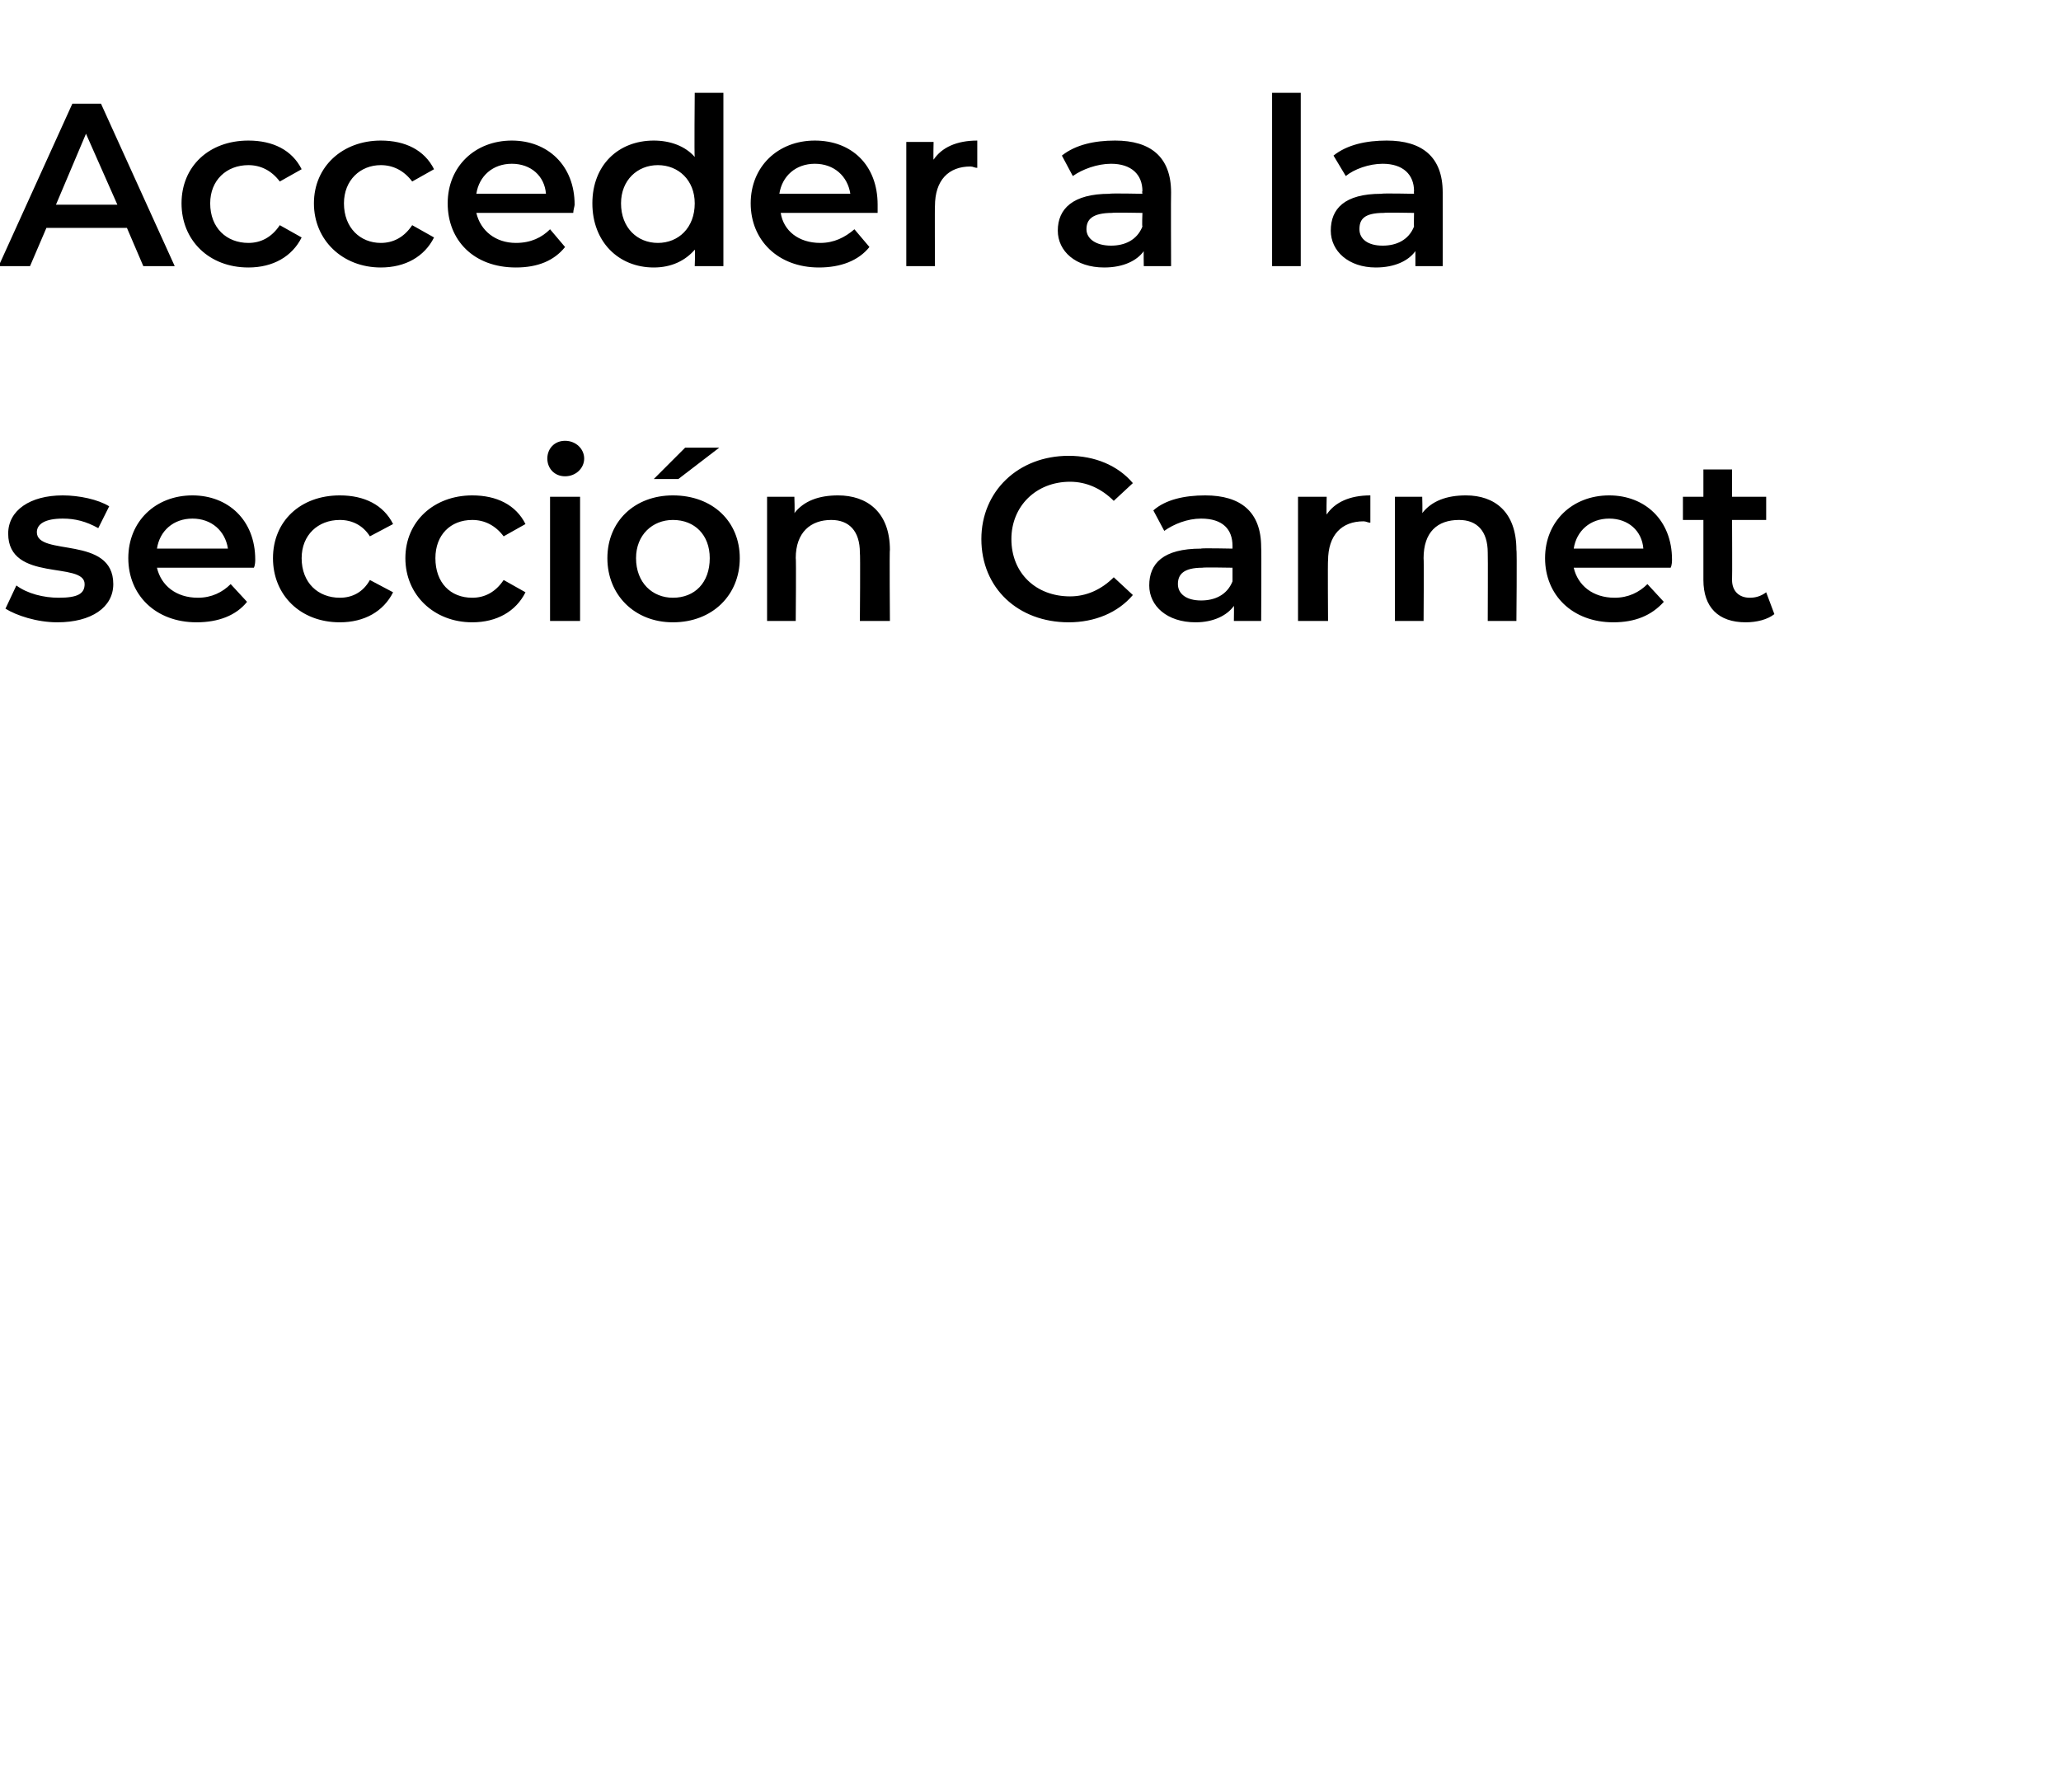
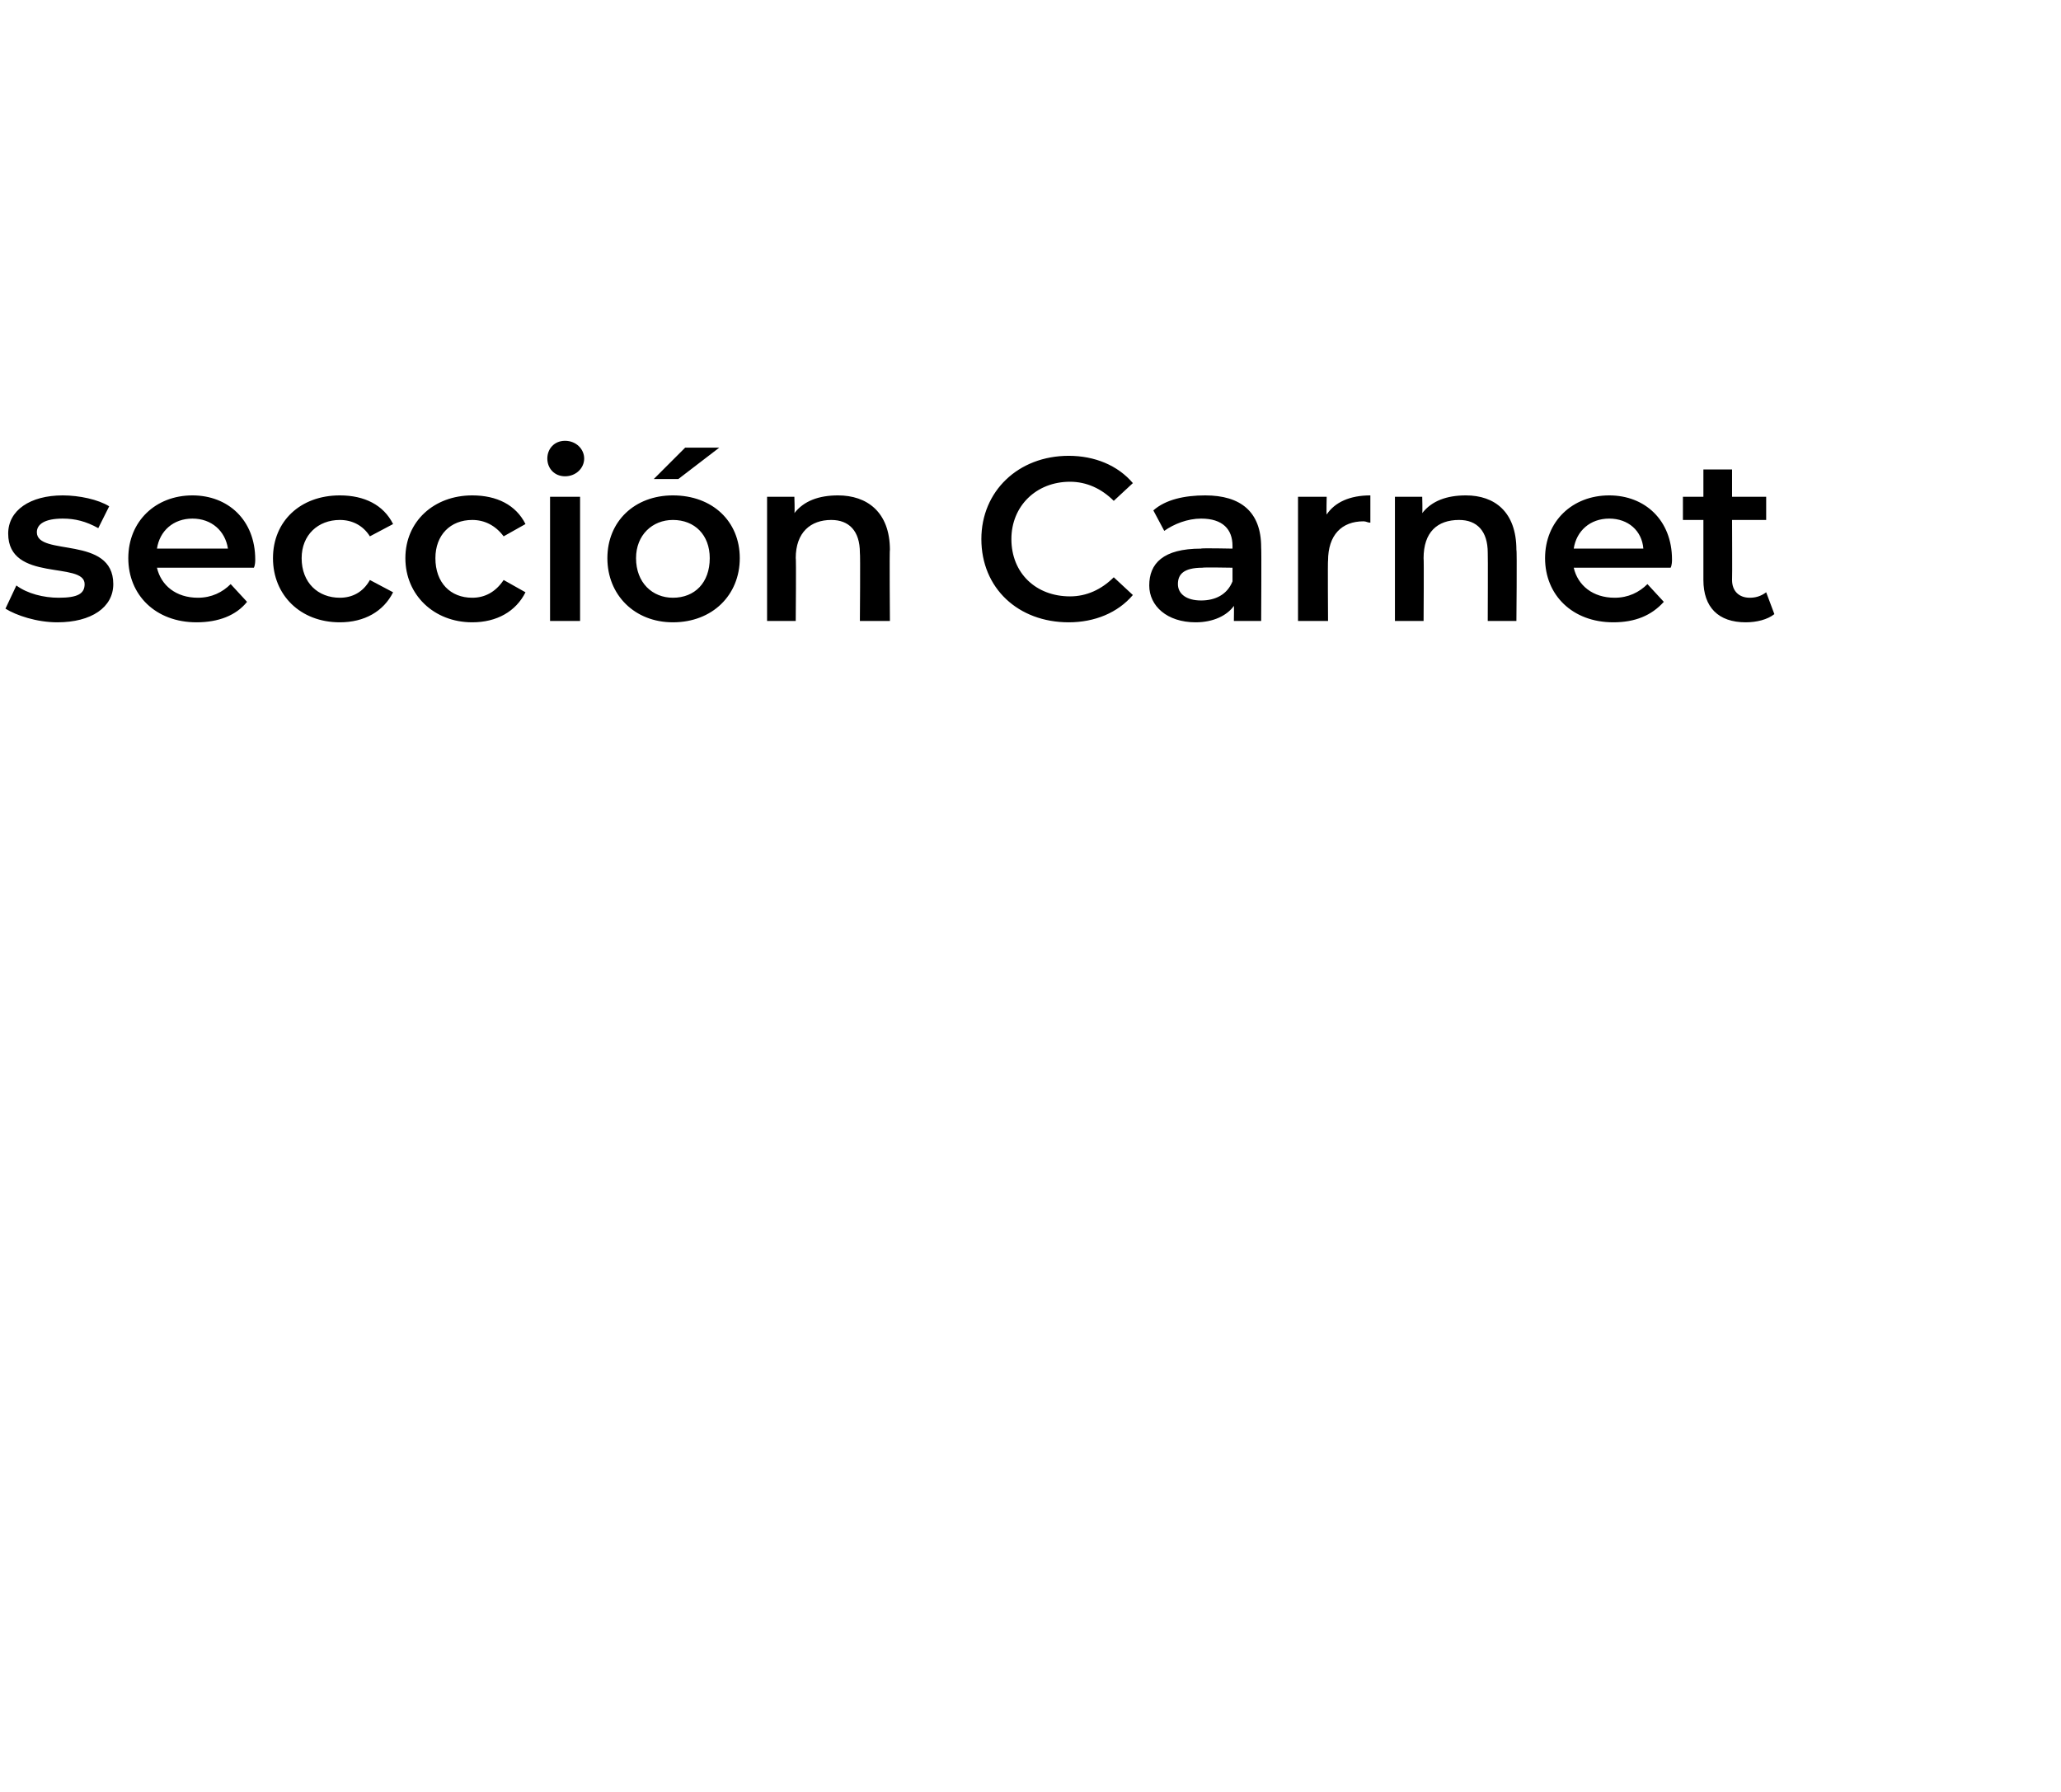
<svg xmlns="http://www.w3.org/2000/svg" version="1.1" width="151px" height="131.3px" viewBox="0 -3 151 131.3" style="top:-3px">
  <desc>Acceder a la secci n Carnet</desc>
  <defs />
  <g id="Polygon19474">
    <path d="M 0.4 41.6 C 0.4 41.6 1.2 39.9 1.2 39.9 C 2 40.5 3.2 40.8 4.3 40.8 C 5.7 40.8 6.2 40.5 6.2 39.8 C 6.2 38.1 0.6 39.7 0.6 36.1 C 0.6 34.4 2.2 33.3 4.6 33.3 C 5.8 33.3 7.2 33.6 8 34.1 C 8 34.1 7.2 35.7 7.2 35.7 C 6.3 35.2 5.5 35 4.6 35 C 3.3 35 2.7 35.4 2.7 36 C 2.7 37.8 8.3 36.2 8.3 39.8 C 8.3 41.5 6.7 42.6 4.2 42.6 C 2.7 42.6 1.2 42.1 0.4 41.6 Z M 18.6 38.6 C 18.6 38.6 11.5 38.6 11.5 38.6 C 11.8 39.9 12.9 40.8 14.5 40.8 C 15.5 40.8 16.3 40.4 16.9 39.8 C 16.9 39.8 18.1 41.1 18.1 41.1 C 17.3 42.1 16 42.6 14.4 42.6 C 11.4 42.6 9.4 40.6 9.4 37.9 C 9.4 35.2 11.4 33.3 14.1 33.3 C 16.7 33.3 18.7 35.1 18.7 38 C 18.7 38.1 18.7 38.4 18.6 38.6 Z M 11.5 37.2 C 11.5 37.2 16.7 37.2 16.7 37.2 C 16.5 35.9 15.5 35 14.1 35 C 12.7 35 11.7 35.9 11.5 37.2 Z M 20 37.9 C 20 35.2 22 33.3 24.9 33.3 C 26.7 33.3 28.1 34 28.8 35.4 C 28.8 35.4 27.1 36.3 27.1 36.3 C 26.6 35.5 25.8 35.1 24.9 35.1 C 23.3 35.1 22.1 36.2 22.1 37.9 C 22.1 39.7 23.3 40.8 24.9 40.8 C 25.8 40.8 26.6 40.4 27.1 39.5 C 27.1 39.5 28.8 40.4 28.8 40.4 C 28.1 41.8 26.7 42.6 24.9 42.6 C 22 42.6 20 40.6 20 37.9 Z M 29.7 37.9 C 29.7 35.2 31.8 33.3 34.6 33.3 C 36.4 33.3 37.8 34 38.5 35.4 C 38.5 35.4 36.9 36.3 36.9 36.3 C 36.3 35.5 35.5 35.1 34.6 35.1 C 33 35.1 31.9 36.2 31.9 37.9 C 31.9 39.7 33 40.8 34.6 40.8 C 35.5 40.8 36.3 40.4 36.9 39.5 C 36.9 39.5 38.5 40.4 38.5 40.4 C 37.8 41.8 36.4 42.6 34.6 42.6 C 31.8 42.6 29.7 40.6 29.7 37.9 Z M 40.1 30.6 C 40.1 29.9 40.6 29.3 41.4 29.3 C 42.2 29.3 42.8 29.9 42.8 30.6 C 42.8 31.3 42.2 31.9 41.4 31.9 C 40.6 31.9 40.1 31.3 40.1 30.6 Z M 40.3 33.4 L 42.5 33.4 L 42.5 42.5 L 40.3 42.5 L 40.3 33.4 Z M 50.2 29.8 L 52.7 29.8 L 49.7 32.1 L 47.9 32.1 L 50.2 29.8 Z M 44.5 37.9 C 44.5 35.2 46.5 33.3 49.3 33.3 C 52.2 33.3 54.2 35.2 54.2 37.9 C 54.2 40.6 52.2 42.6 49.3 42.6 C 46.5 42.6 44.5 40.6 44.5 37.9 Z M 52 37.9 C 52 36.2 50.9 35.1 49.3 35.1 C 47.8 35.1 46.6 36.2 46.6 37.9 C 46.6 39.7 47.8 40.8 49.3 40.8 C 50.9 40.8 52 39.7 52 37.9 Z M 65.2 37.3 C 65.16 37.25 65.2 42.5 65.2 42.5 L 63 42.5 C 63 42.5 63.04 37.53 63 37.5 C 63 35.9 62.2 35.1 60.9 35.1 C 59.4 35.1 58.3 36 58.3 37.9 C 58.34 37.87 58.3 42.5 58.3 42.5 L 56.2 42.5 L 56.2 33.4 L 58.2 33.4 C 58.2 33.4 58.24 34.55 58.2 34.6 C 58.9 33.7 60 33.3 61.4 33.3 C 63.5 33.3 65.2 34.5 65.2 37.3 Z M 71.9 36.5 C 71.9 33 74.6 30.4 78.3 30.4 C 80.2 30.4 81.9 31.1 83 32.4 C 83 32.4 81.6 33.7 81.6 33.7 C 80.7 32.8 79.6 32.3 78.4 32.3 C 75.9 32.3 74.1 34.1 74.1 36.5 C 74.1 39 75.9 40.7 78.4 40.7 C 79.6 40.7 80.7 40.2 81.6 39.3 C 81.6 39.3 83 40.6 83 40.6 C 81.9 41.9 80.2 42.6 78.3 42.6 C 74.6 42.6 71.9 40.1 71.9 36.5 Z M 92.4 37.1 C 92.43 37.13 92.4 42.5 92.4 42.5 L 90.4 42.5 C 90.4 42.5 90.42 41.35 90.4 41.4 C 89.9 42.1 88.9 42.6 87.6 42.6 C 85.5 42.6 84.2 41.4 84.2 39.9 C 84.2 38.3 85.2 37.2 88 37.2 C 87.96 37.15 90.3 37.2 90.3 37.2 C 90.3 37.2 90.3 37.02 90.3 37 C 90.3 35.8 89.6 35 88 35 C 87 35 86 35.4 85.3 35.9 C 85.3 35.9 84.5 34.4 84.5 34.4 C 85.4 33.6 86.8 33.3 88.3 33.3 C 90.9 33.3 92.4 34.5 92.4 37.1 Z M 90.3 39.6 C 90.3 39.62 90.3 38.6 90.3 38.6 C 90.3 38.6 88.11 38.56 88.1 38.6 C 86.7 38.6 86.3 39.1 86.3 39.8 C 86.3 40.5 86.9 41 88 41 C 89 41 89.9 40.6 90.3 39.6 Z M 100.4 33.3 C 100.4 33.3 100.4 35.3 100.4 35.3 C 100.2 35.3 100.1 35.2 99.9 35.2 C 98.3 35.2 97.3 36.2 97.3 38.1 C 97.27 38.05 97.3 42.5 97.3 42.5 L 95.1 42.5 L 95.1 33.4 L 97.2 33.4 C 97.2 33.4 97.17 34.7 97.2 34.7 C 97.8 33.8 98.9 33.3 100.4 33.3 Z M 111.1 37.3 C 111.15 37.25 111.1 42.5 111.1 42.5 L 109 42.5 C 109 42.5 109.02 37.53 109 37.5 C 109 35.9 108.2 35.1 106.9 35.1 C 105.3 35.1 104.3 36 104.3 37.9 C 104.33 37.87 104.3 42.5 104.3 42.5 L 102.2 42.5 L 102.2 33.4 L 104.2 33.4 C 104.2 33.4 104.23 34.55 104.2 34.6 C 104.9 33.7 106 33.3 107.4 33.3 C 109.5 33.3 111.1 34.5 111.1 37.3 Z M 122.4 38.6 C 122.4 38.6 115.3 38.6 115.3 38.6 C 115.6 39.9 116.7 40.8 118.3 40.8 C 119.3 40.8 120.1 40.4 120.7 39.8 C 120.7 39.8 121.9 41.1 121.9 41.1 C 121 42.1 119.8 42.6 118.2 42.6 C 115.2 42.6 113.2 40.6 113.2 37.9 C 113.2 35.2 115.2 33.3 117.9 33.3 C 120.5 33.3 122.5 35.1 122.5 38 C 122.5 38.1 122.5 38.4 122.4 38.6 Z M 115.3 37.2 C 115.3 37.2 120.4 37.2 120.4 37.2 C 120.3 35.9 119.3 35 117.9 35 C 116.5 35 115.5 35.9 115.3 37.2 Z M 130 42 C 129.5 42.4 128.7 42.6 127.9 42.6 C 125.9 42.6 124.8 41.5 124.8 39.5 C 124.8 39.51 124.8 35.1 124.8 35.1 L 123.3 35.1 L 123.3 33.4 L 124.8 33.4 L 124.8 31.4 L 126.9 31.4 L 126.9 33.4 L 129.4 33.4 L 129.4 35.1 L 126.9 35.1 C 126.9 35.1 126.92 39.46 126.9 39.5 C 126.9 40.3 127.4 40.8 128.2 40.8 C 128.6 40.8 129 40.7 129.4 40.4 C 129.4 40.4 130 42 130 42 Z " stroke="none" fill="#000" />
  </g>
  <g id="Polygon19473">
-     <path d="M 9.3 13.7 L 3.4 13.7 L 2.2 16.5 L -0.1 16.5 L 5.3 4.6 L 7.4 4.6 L 12.8 16.5 L 10.5 16.5 L 9.3 13.7 Z M 8.6 12 L 6.3 6.8 L 4.1 12 L 8.6 12 Z M 13.3 11.9 C 13.3 9.2 15.3 7.3 18.2 7.3 C 20 7.3 21.4 8 22.1 9.4 C 22.1 9.4 20.5 10.3 20.5 10.3 C 19.9 9.5 19.1 9.1 18.2 9.1 C 16.6 9.1 15.4 10.2 15.4 11.9 C 15.4 13.7 16.6 14.8 18.2 14.8 C 19.1 14.8 19.9 14.4 20.5 13.5 C 20.5 13.5 22.1 14.4 22.1 14.4 C 21.4 15.8 20 16.6 18.2 16.6 C 15.3 16.6 13.3 14.6 13.3 11.9 Z M 23 11.9 C 23 9.2 25.1 7.3 27.9 7.3 C 29.7 7.3 31.1 8 31.8 9.4 C 31.8 9.4 30.2 10.3 30.2 10.3 C 29.6 9.5 28.8 9.1 27.9 9.1 C 26.4 9.1 25.2 10.2 25.2 11.9 C 25.2 13.7 26.4 14.8 27.9 14.8 C 28.8 14.8 29.6 14.4 30.2 13.5 C 30.2 13.5 31.8 14.4 31.8 14.4 C 31.1 15.8 29.7 16.6 27.9 16.6 C 25.1 16.6 23 14.6 23 11.9 Z M 42 12.6 C 42 12.6 34.9 12.6 34.9 12.6 C 35.2 13.9 36.3 14.8 37.8 14.8 C 38.9 14.8 39.7 14.4 40.3 13.8 C 40.3 13.8 41.4 15.1 41.4 15.1 C 40.6 16.1 39.4 16.6 37.8 16.6 C 34.7 16.6 32.8 14.6 32.8 11.9 C 32.8 9.2 34.8 7.3 37.5 7.3 C 40.1 7.3 42.1 9.1 42.1 12 C 42.1 12.1 42 12.4 42 12.6 Z M 34.9 11.2 C 34.9 11.2 40 11.2 40 11.2 C 39.9 9.9 38.9 9 37.5 9 C 36.1 9 35.1 9.9 34.9 11.2 Z M 53 3.8 L 53 16.5 L 50.9 16.5 C 50.9 16.5 50.95 15.28 50.9 15.3 C 50.2 16.1 49.2 16.6 47.9 16.6 C 45.3 16.6 43.4 14.7 43.4 11.9 C 43.4 9.1 45.3 7.3 47.9 7.3 C 49.1 7.3 50.2 7.7 50.9 8.5 C 50.86 8.5 50.9 3.8 50.9 3.8 L 53 3.8 Z M 50.9 11.9 C 50.9 10.2 49.7 9.1 48.2 9.1 C 46.7 9.1 45.5 10.2 45.5 11.9 C 45.5 13.7 46.7 14.8 48.2 14.8 C 49.7 14.8 50.9 13.7 50.9 11.9 Z M 64.3 12.6 C 64.3 12.6 57.2 12.6 57.2 12.6 C 57.4 13.9 58.5 14.8 60.1 14.8 C 61.1 14.8 61.9 14.4 62.6 13.8 C 62.6 13.8 63.7 15.1 63.7 15.1 C 62.9 16.1 61.6 16.6 60 16.6 C 57 16.6 55 14.6 55 11.9 C 55 9.2 57 7.3 59.7 7.3 C 62.4 7.3 64.3 9.1 64.3 12 C 64.3 12.1 64.3 12.4 64.3 12.6 Z M 57.1 11.2 C 57.1 11.2 62.3 11.2 62.3 11.2 C 62.1 9.9 61.1 9 59.7 9 C 58.3 9 57.3 9.9 57.1 11.2 Z M 71.6 7.3 C 71.6 7.3 71.6 9.3 71.6 9.3 C 71.4 9.3 71.3 9.2 71.1 9.2 C 69.5 9.2 68.5 10.2 68.5 12.1 C 68.48 12.05 68.5 16.5 68.5 16.5 L 66.4 16.5 L 66.4 7.4 L 68.4 7.4 C 68.4 7.4 68.37 8.7 68.4 8.7 C 69 7.8 70.1 7.3 71.6 7.3 Z M 85.8 11.1 C 85.78 11.13 85.8 16.5 85.8 16.5 L 83.8 16.5 C 83.8 16.5 83.78 15.35 83.8 15.4 C 83.3 16.1 82.3 16.6 80.9 16.6 C 78.8 16.6 77.5 15.4 77.5 13.9 C 77.5 12.3 78.6 11.2 81.3 11.2 C 81.31 11.15 83.7 11.2 83.7 11.2 C 83.7 11.2 83.66 11.02 83.7 11 C 83.7 9.8 82.9 9 81.4 9 C 80.4 9 79.3 9.4 78.6 9.9 C 78.6 9.9 77.8 8.4 77.8 8.4 C 78.8 7.6 80.2 7.3 81.7 7.3 C 84.3 7.3 85.8 8.5 85.8 11.1 Z M 83.7 13.6 C 83.66 13.62 83.7 12.6 83.7 12.6 C 83.7 12.6 81.46 12.56 81.5 12.6 C 80 12.6 79.6 13.1 79.6 13.8 C 79.6 14.5 80.3 15 81.4 15 C 82.4 15 83.3 14.6 83.7 13.6 Z M 93.2 3.8 L 95.3 3.8 L 95.3 16.5 L 93.2 16.5 L 93.2 3.8 Z M 105.7 11.1 C 105.71 11.13 105.7 16.5 105.7 16.5 L 103.7 16.5 C 103.7 16.5 103.7 15.35 103.7 15.4 C 103.2 16.1 102.2 16.6 100.8 16.6 C 98.8 16.6 97.5 15.4 97.5 13.9 C 97.5 12.3 98.5 11.2 101.2 11.2 C 101.24 11.15 103.6 11.2 103.6 11.2 C 103.6 11.2 103.58 11.02 103.6 11 C 103.6 9.8 102.8 9 101.3 9 C 100.3 9 99.2 9.4 98.6 9.9 C 98.6 9.9 97.7 8.4 97.7 8.4 C 98.7 7.6 100.1 7.3 101.6 7.3 C 104.2 7.3 105.7 8.5 105.7 11.1 Z M 103.6 13.6 C 103.58 13.62 103.6 12.6 103.6 12.6 C 103.6 12.6 101.39 12.56 101.4 12.6 C 99.9 12.6 99.6 13.1 99.6 13.8 C 99.6 14.5 100.2 15 101.3 15 C 102.3 15 103.2 14.6 103.6 13.6 Z " stroke="none" fill="#000" />
-   </g>
+     </g>
</svg>